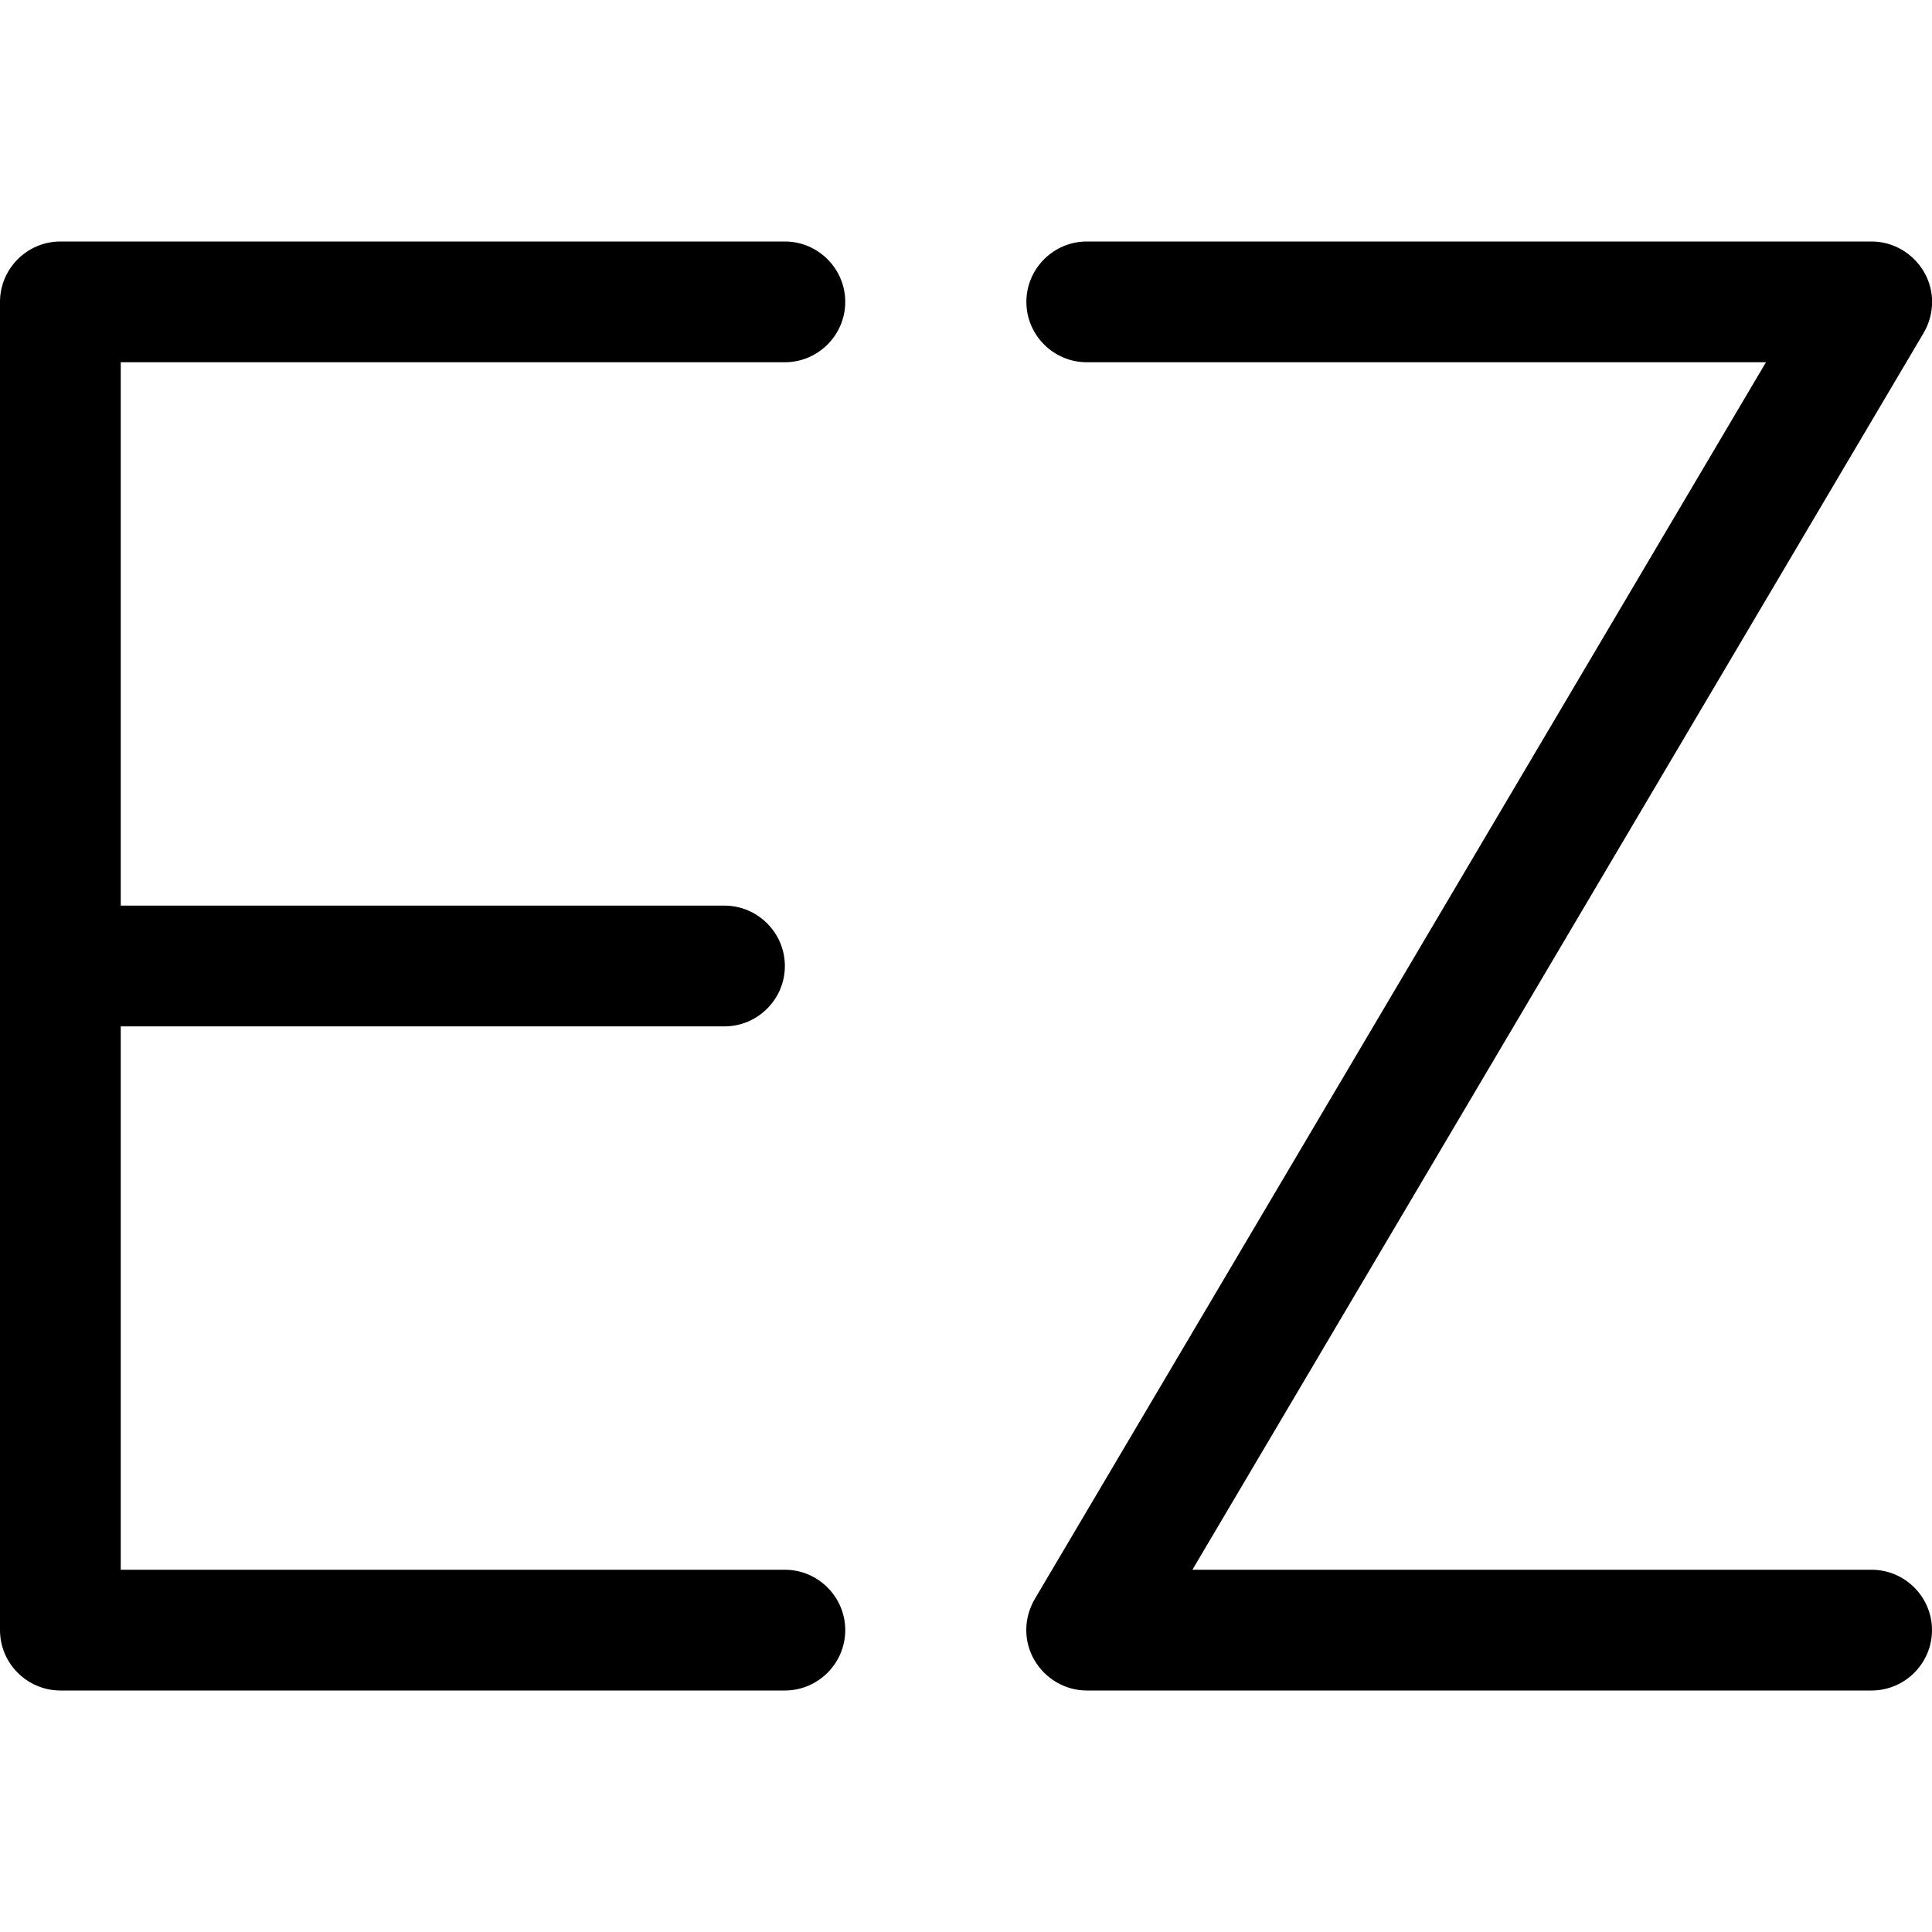
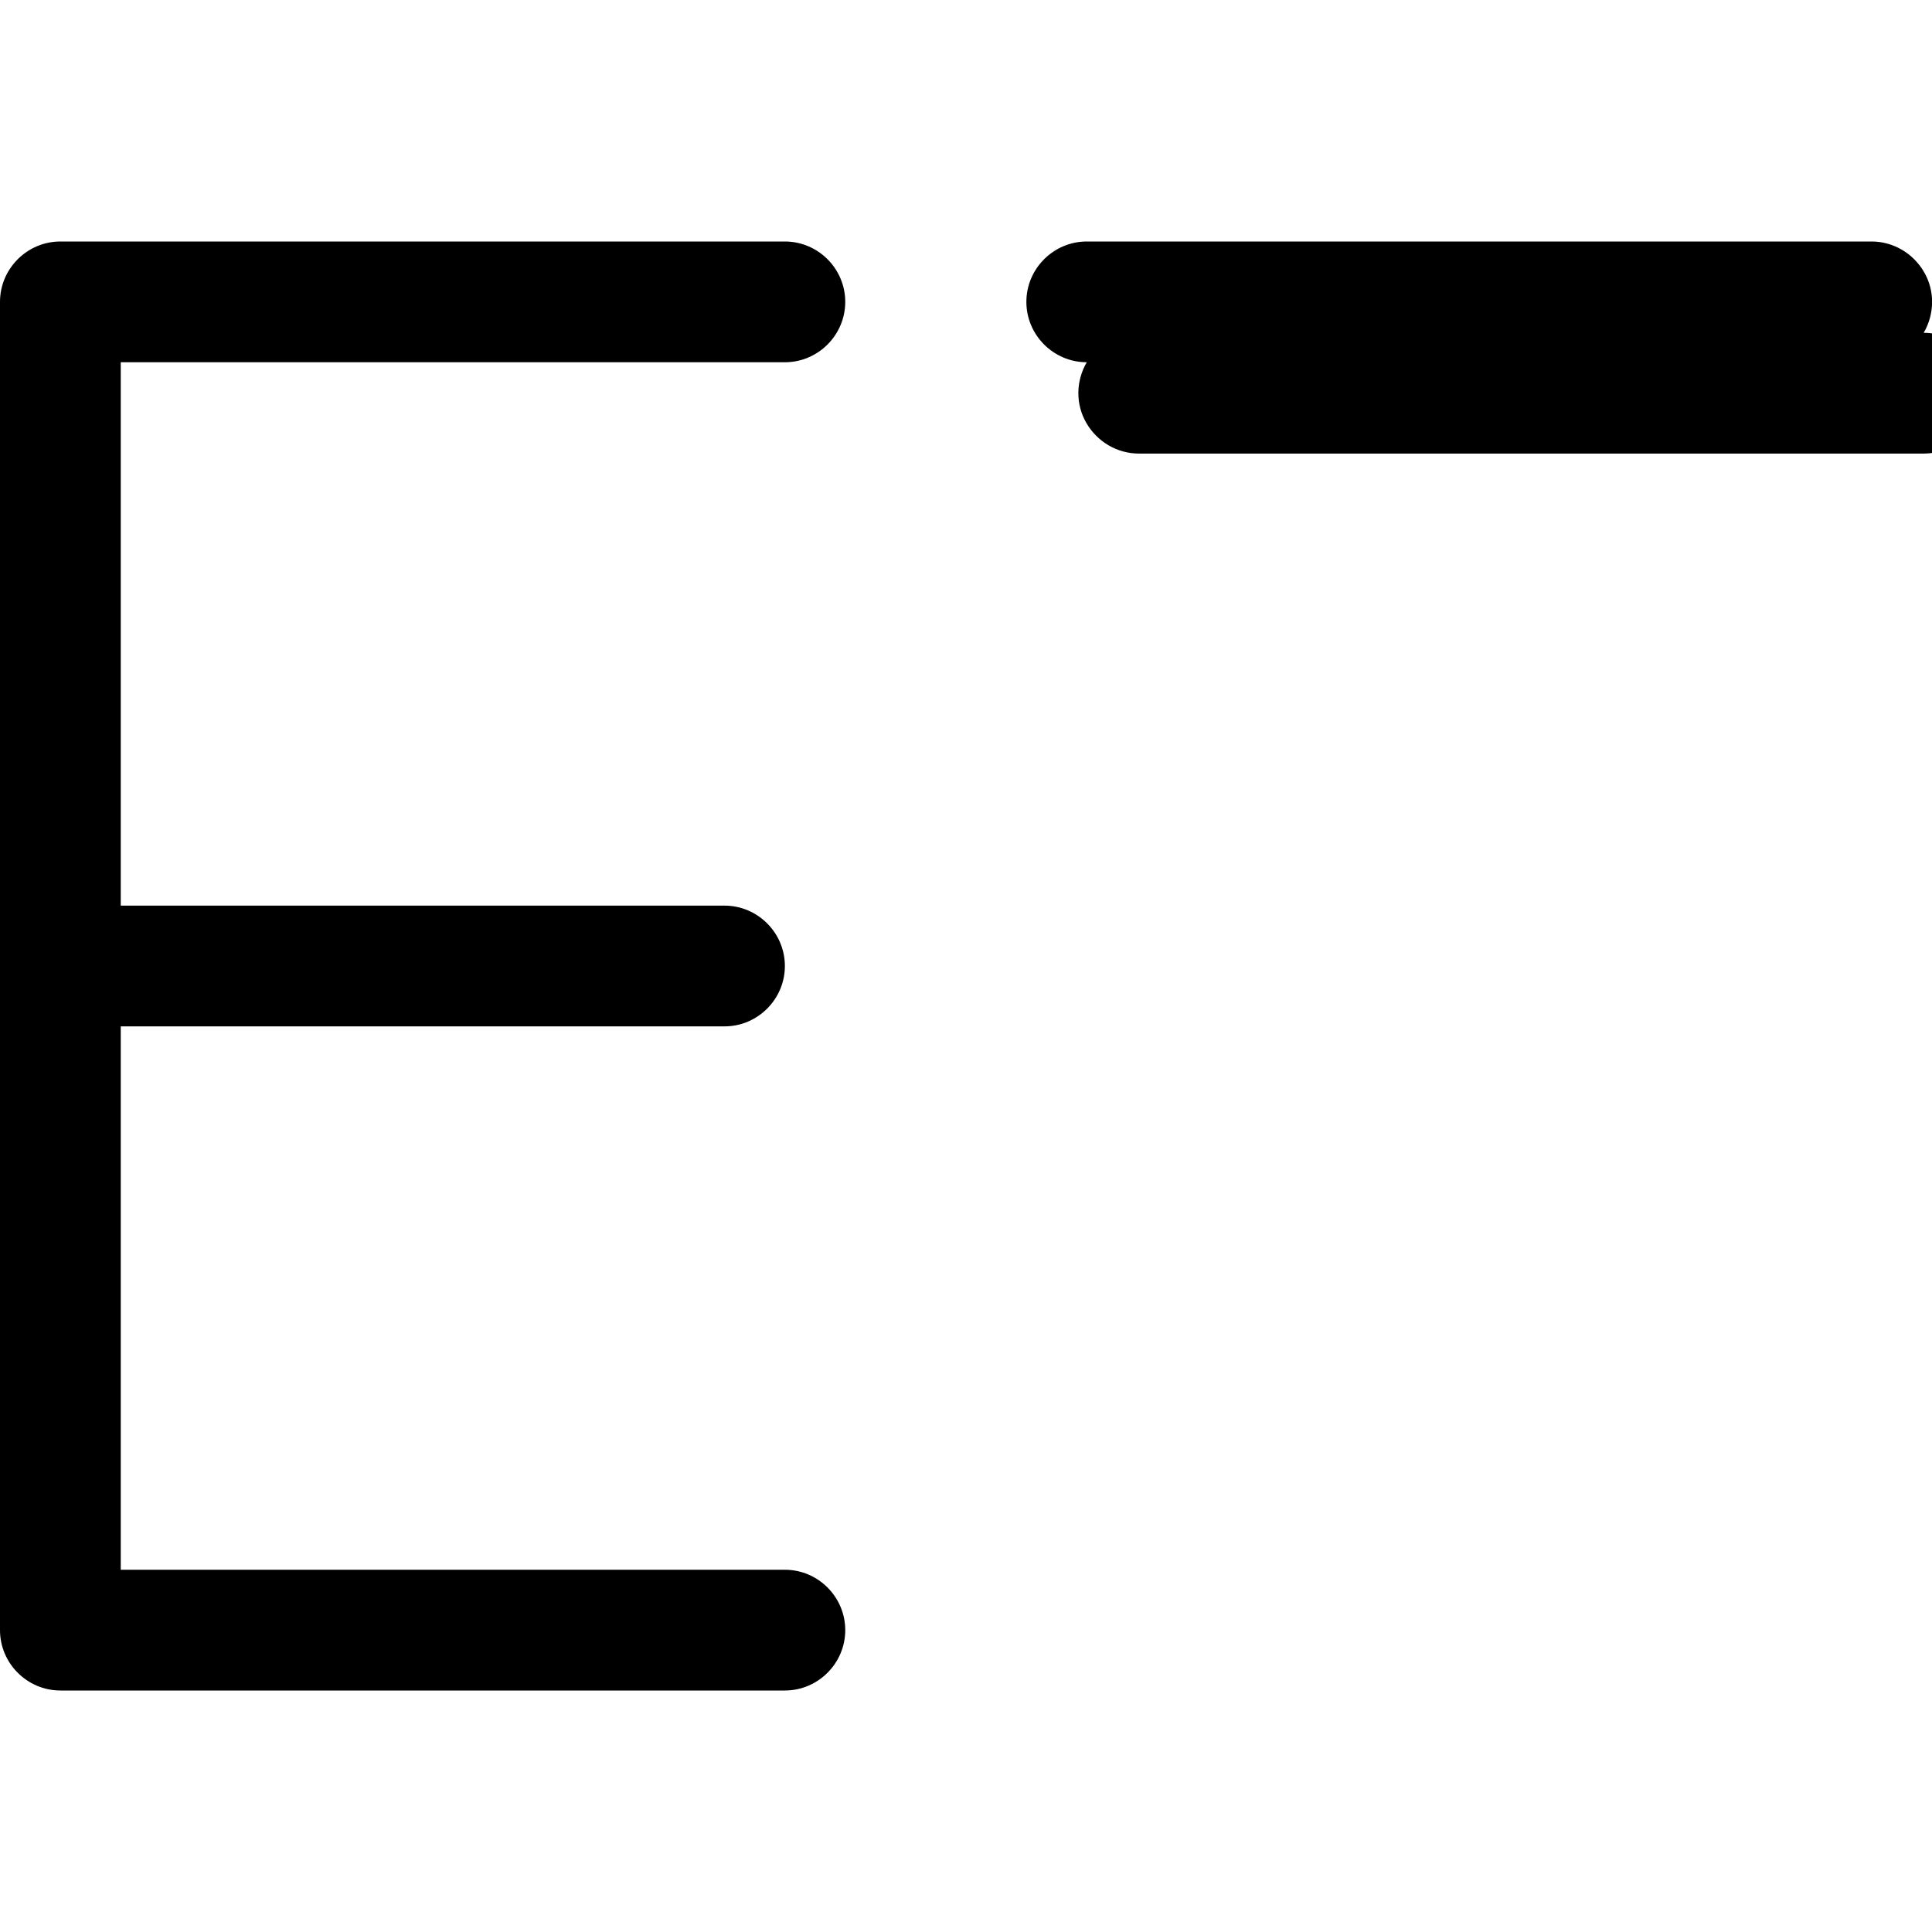
<svg xmlns="http://www.w3.org/2000/svg" viewBox="0 0 512 512">
-   <path fill="currentColor" d="M0 80c0-8.8 7.2-16 16-16l192 0c8.8 0 16 7.2 16 16s-7.2 16-16 16l-176 0 0 144 160 0c8.8 0 16 7.2 16 16s-7.2 16-16 16l-160 0 0 144 176 0c8.8 0 16 7.2 16 16s-7.2 16-16 16L16 448c-8.8 0-16-7.2-16-16L0 80zm272 0c0-8.8 7.2-16 16-16l208 0c5.7 0 11 3.1 13.9 8.1s2.8 11.1-.1 16.1L316 416 496 416c8.8 0 16 7.2 16 16s-7.2 16-16 16l-208 0c-5.7 0-11-3.1-13.9-8.1s-2.8-11.1 .1-16.1L468 96 288 96c-8.8 0-16-7.2-16-16z" />
+   <path fill="currentColor" d="M0 80c0-8.8 7.2-16 16-16l192 0c8.8 0 16 7.2 16 16s-7.2 16-16 16l-176 0 0 144 160 0c8.8 0 16 7.2 16 16s-7.2 16-16 16l-160 0 0 144 176 0c8.8 0 16 7.2 16 16s-7.2 16-16 16L16 448c-8.8 0-16-7.2-16-16L0 80zm272 0c0-8.8 7.2-16 16-16l208 0c5.7 0 11 3.1 13.9 8.1s2.8 11.1-.1 16.1c8.8 0 16 7.2 16 16s-7.2 16-16 16l-208 0c-5.7 0-11-3.1-13.9-8.1s-2.8-11.1 .1-16.1L468 96 288 96c-8.8 0-16-7.2-16-16z" />
</svg>